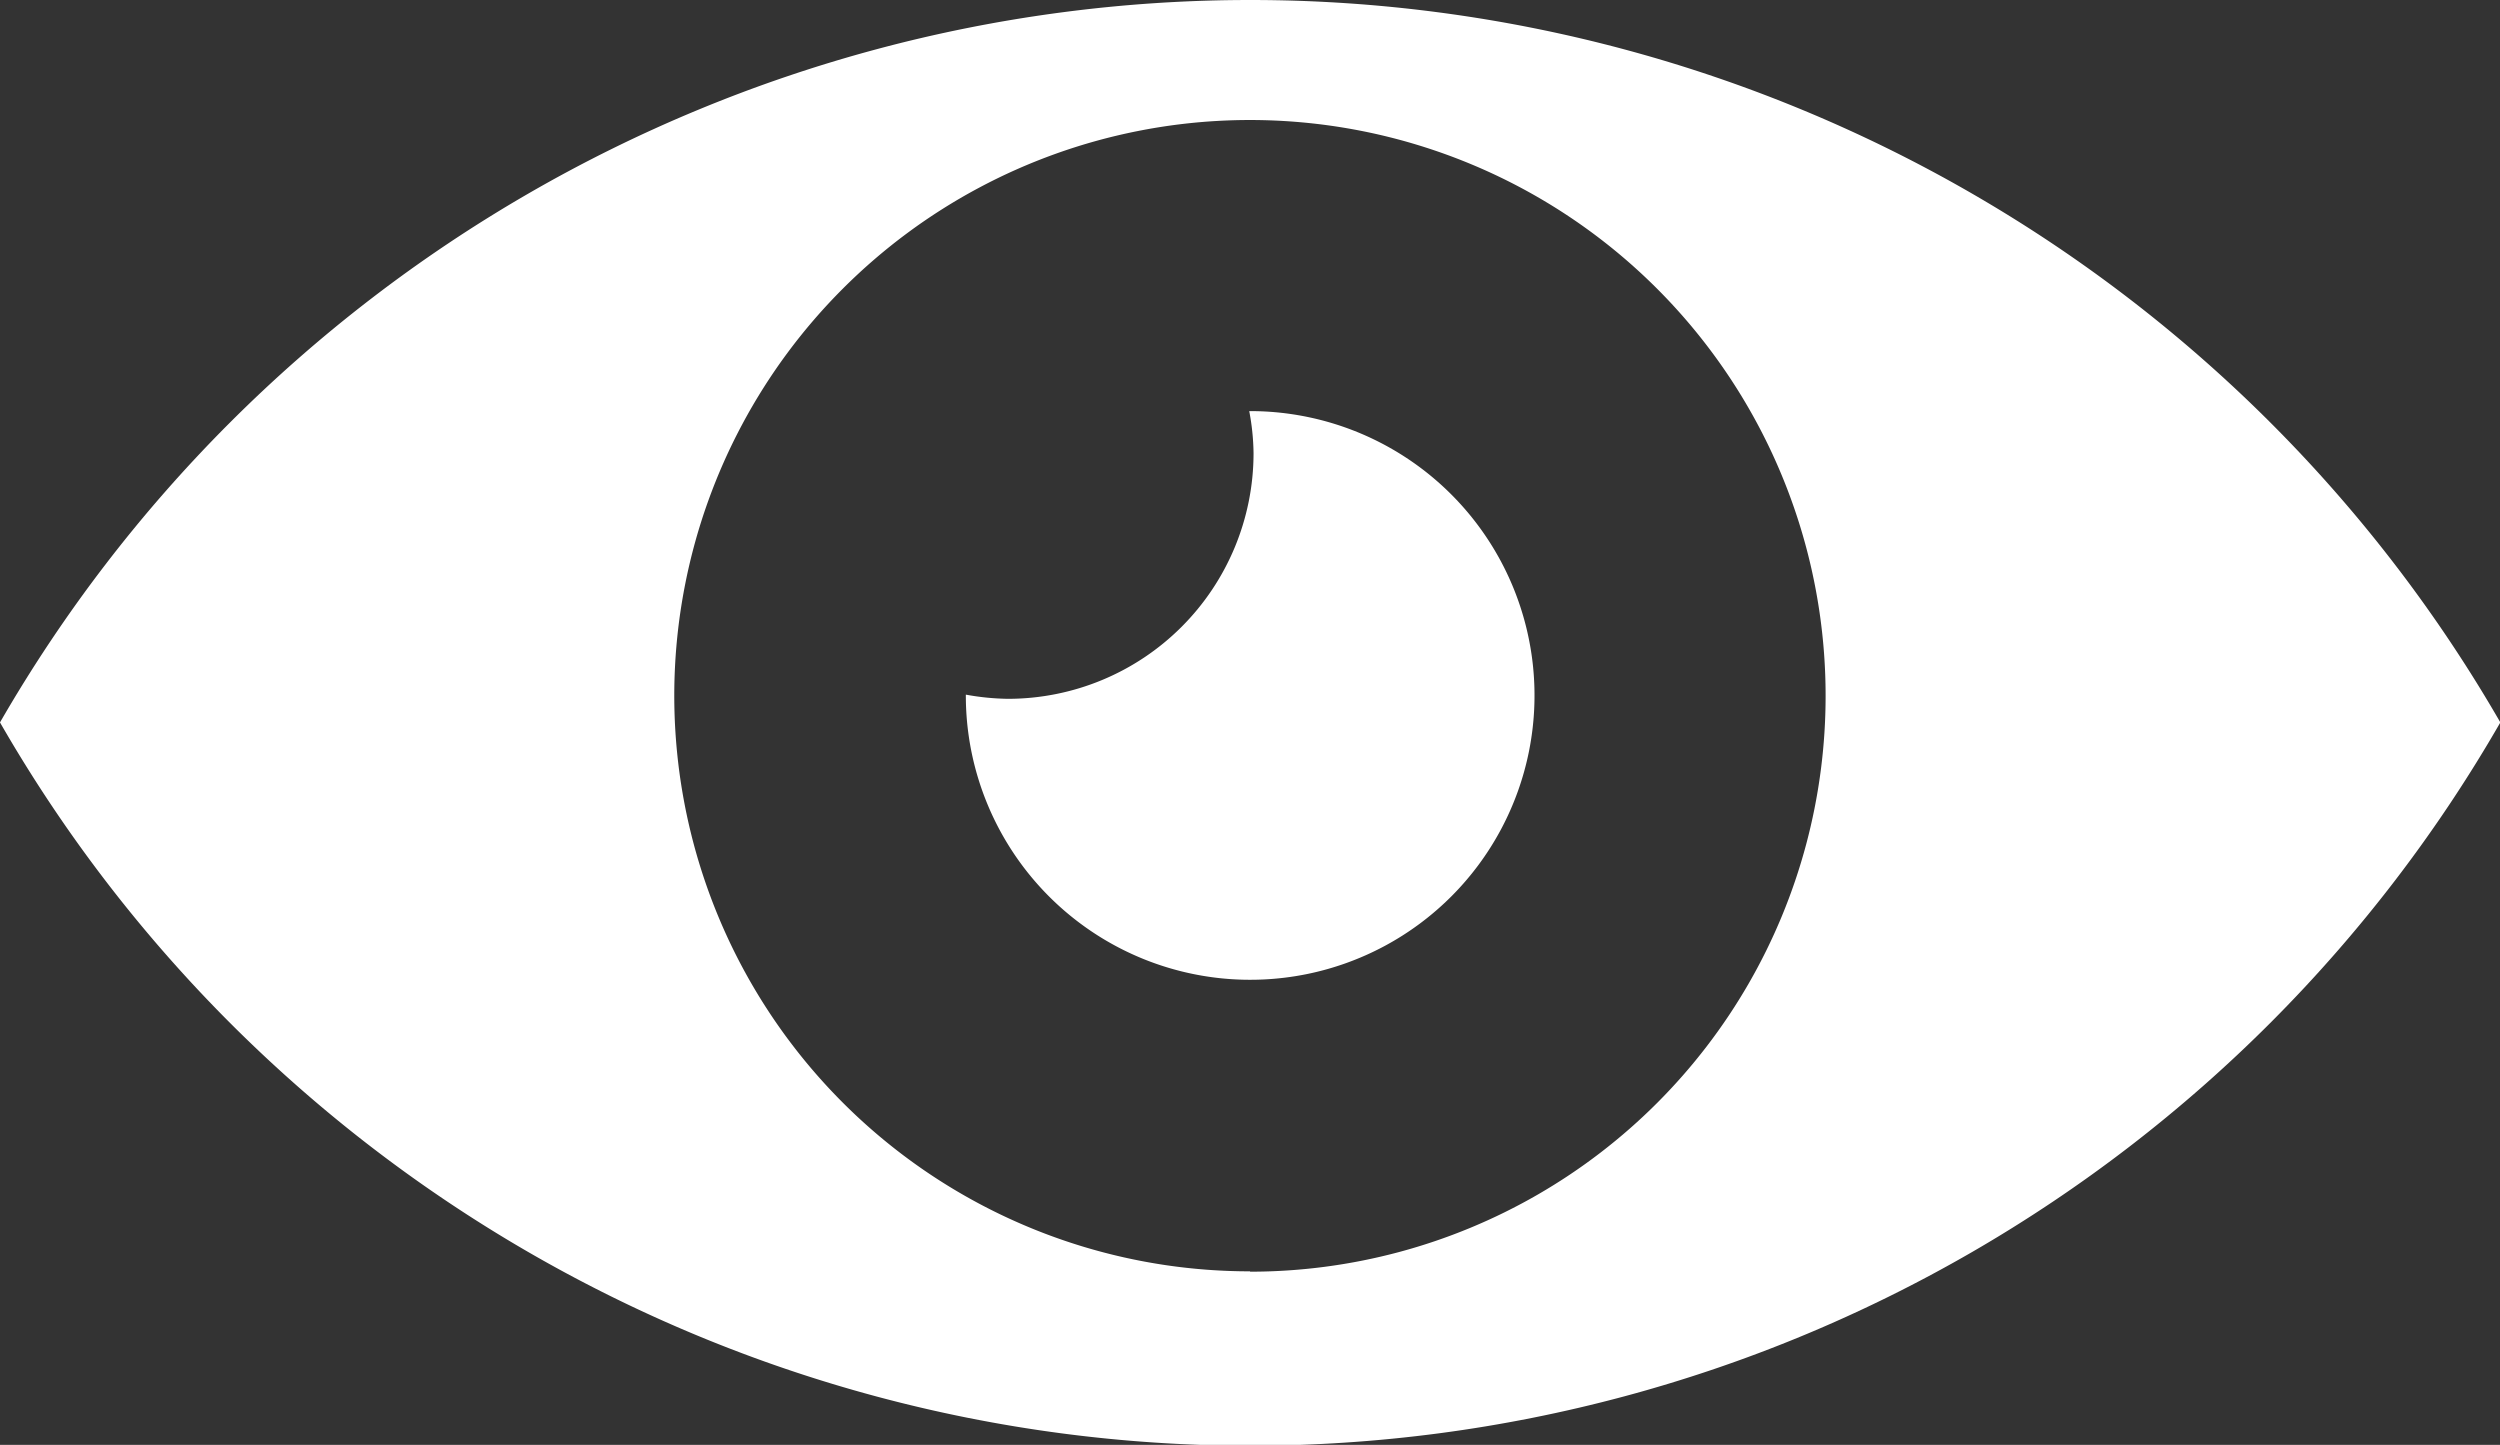
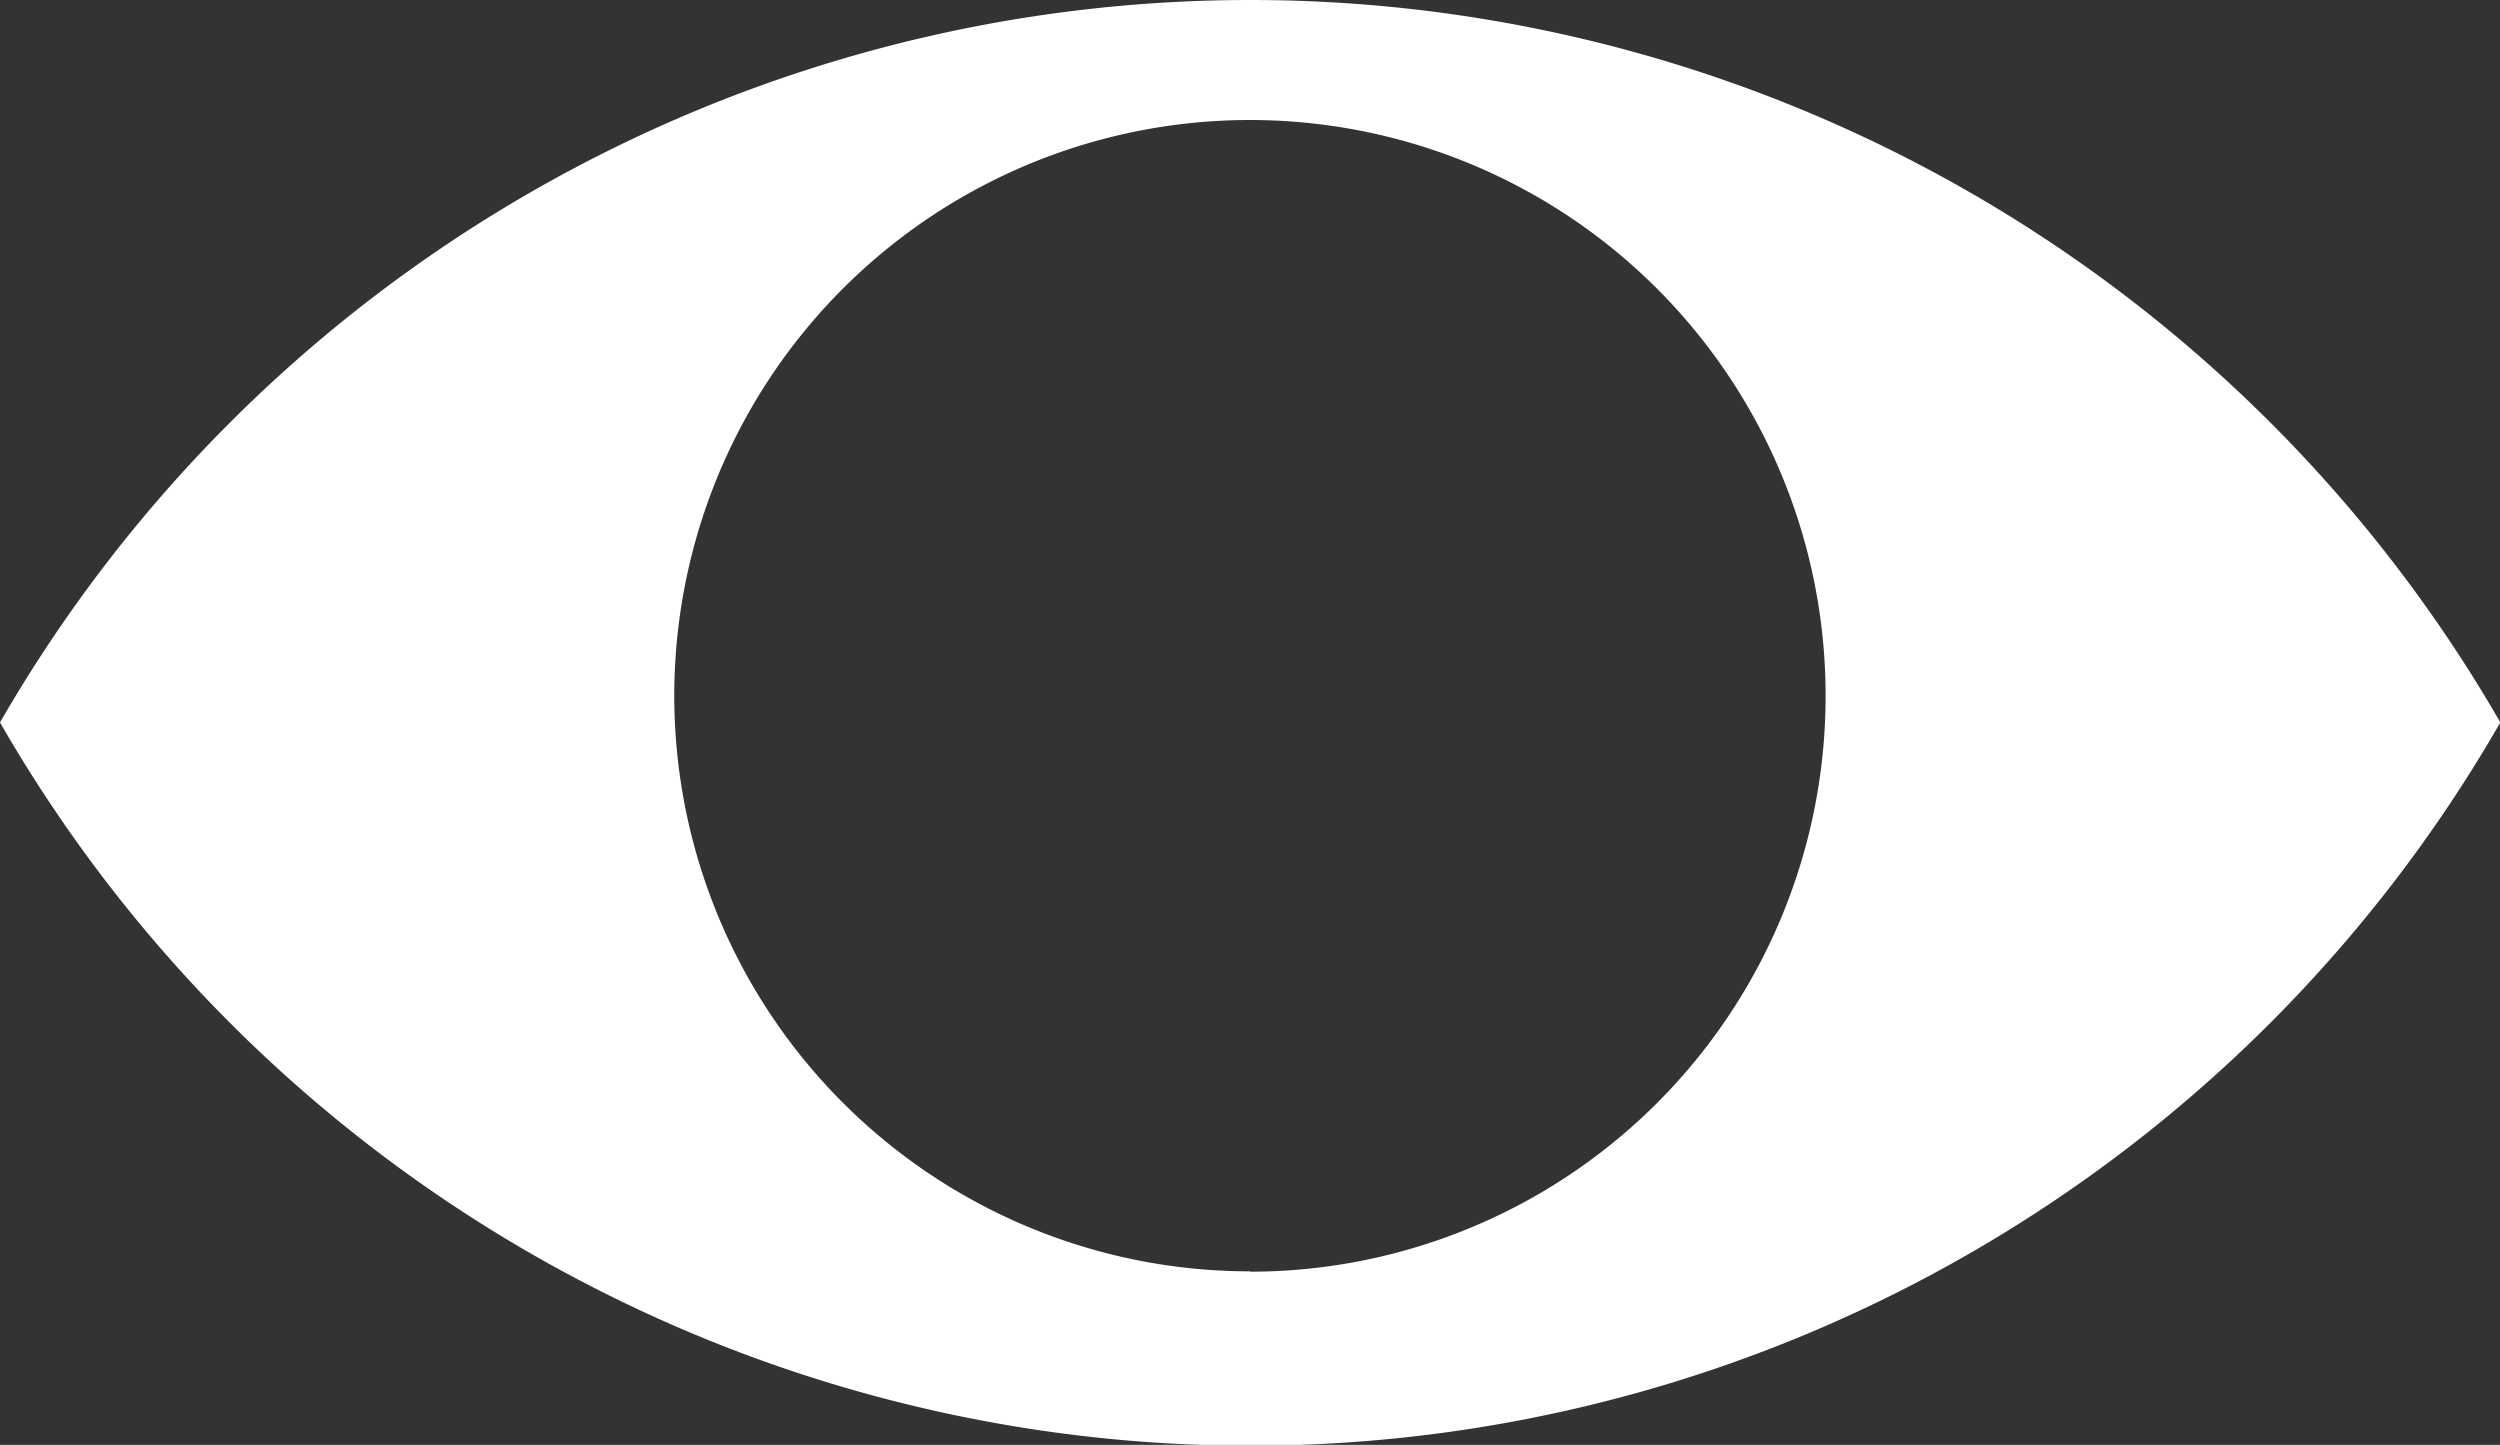
<svg xmlns="http://www.w3.org/2000/svg" width="21.497" height="12.424" viewBox="0 0 21.497 12.424">
  <rect x="0" y="0" width="21.497" height="12.424" fill="#333333" stroke="none" />
  <defs>
    <style>.a{fill:#fff;}</style>
  </defs>
  <g transform="translate(-42.458 -32.565)">
    <path class="a" d="M53.207,32.565a12.41,12.41,0,0,0-10.749,6.212,12.4,12.4,0,0,0,21.5,0A12.409,12.409,0,0,0,53.207,32.565Zm0,10.932a4.95,4.95,0,1,1,4.949-4.95A4.95,4.95,0,0,1,53.207,43.5Z" />
-     <path class="a" d="M53.207,36.1H53.2a2.057,2.057,0,0,1,.037.362,2.113,2.113,0,0,1-2.113,2.112,2.144,2.144,0,0,1-.361-.036v.007A2.445,2.445,0,1,0,53.207,36.1Z" />
  </g>
</svg>